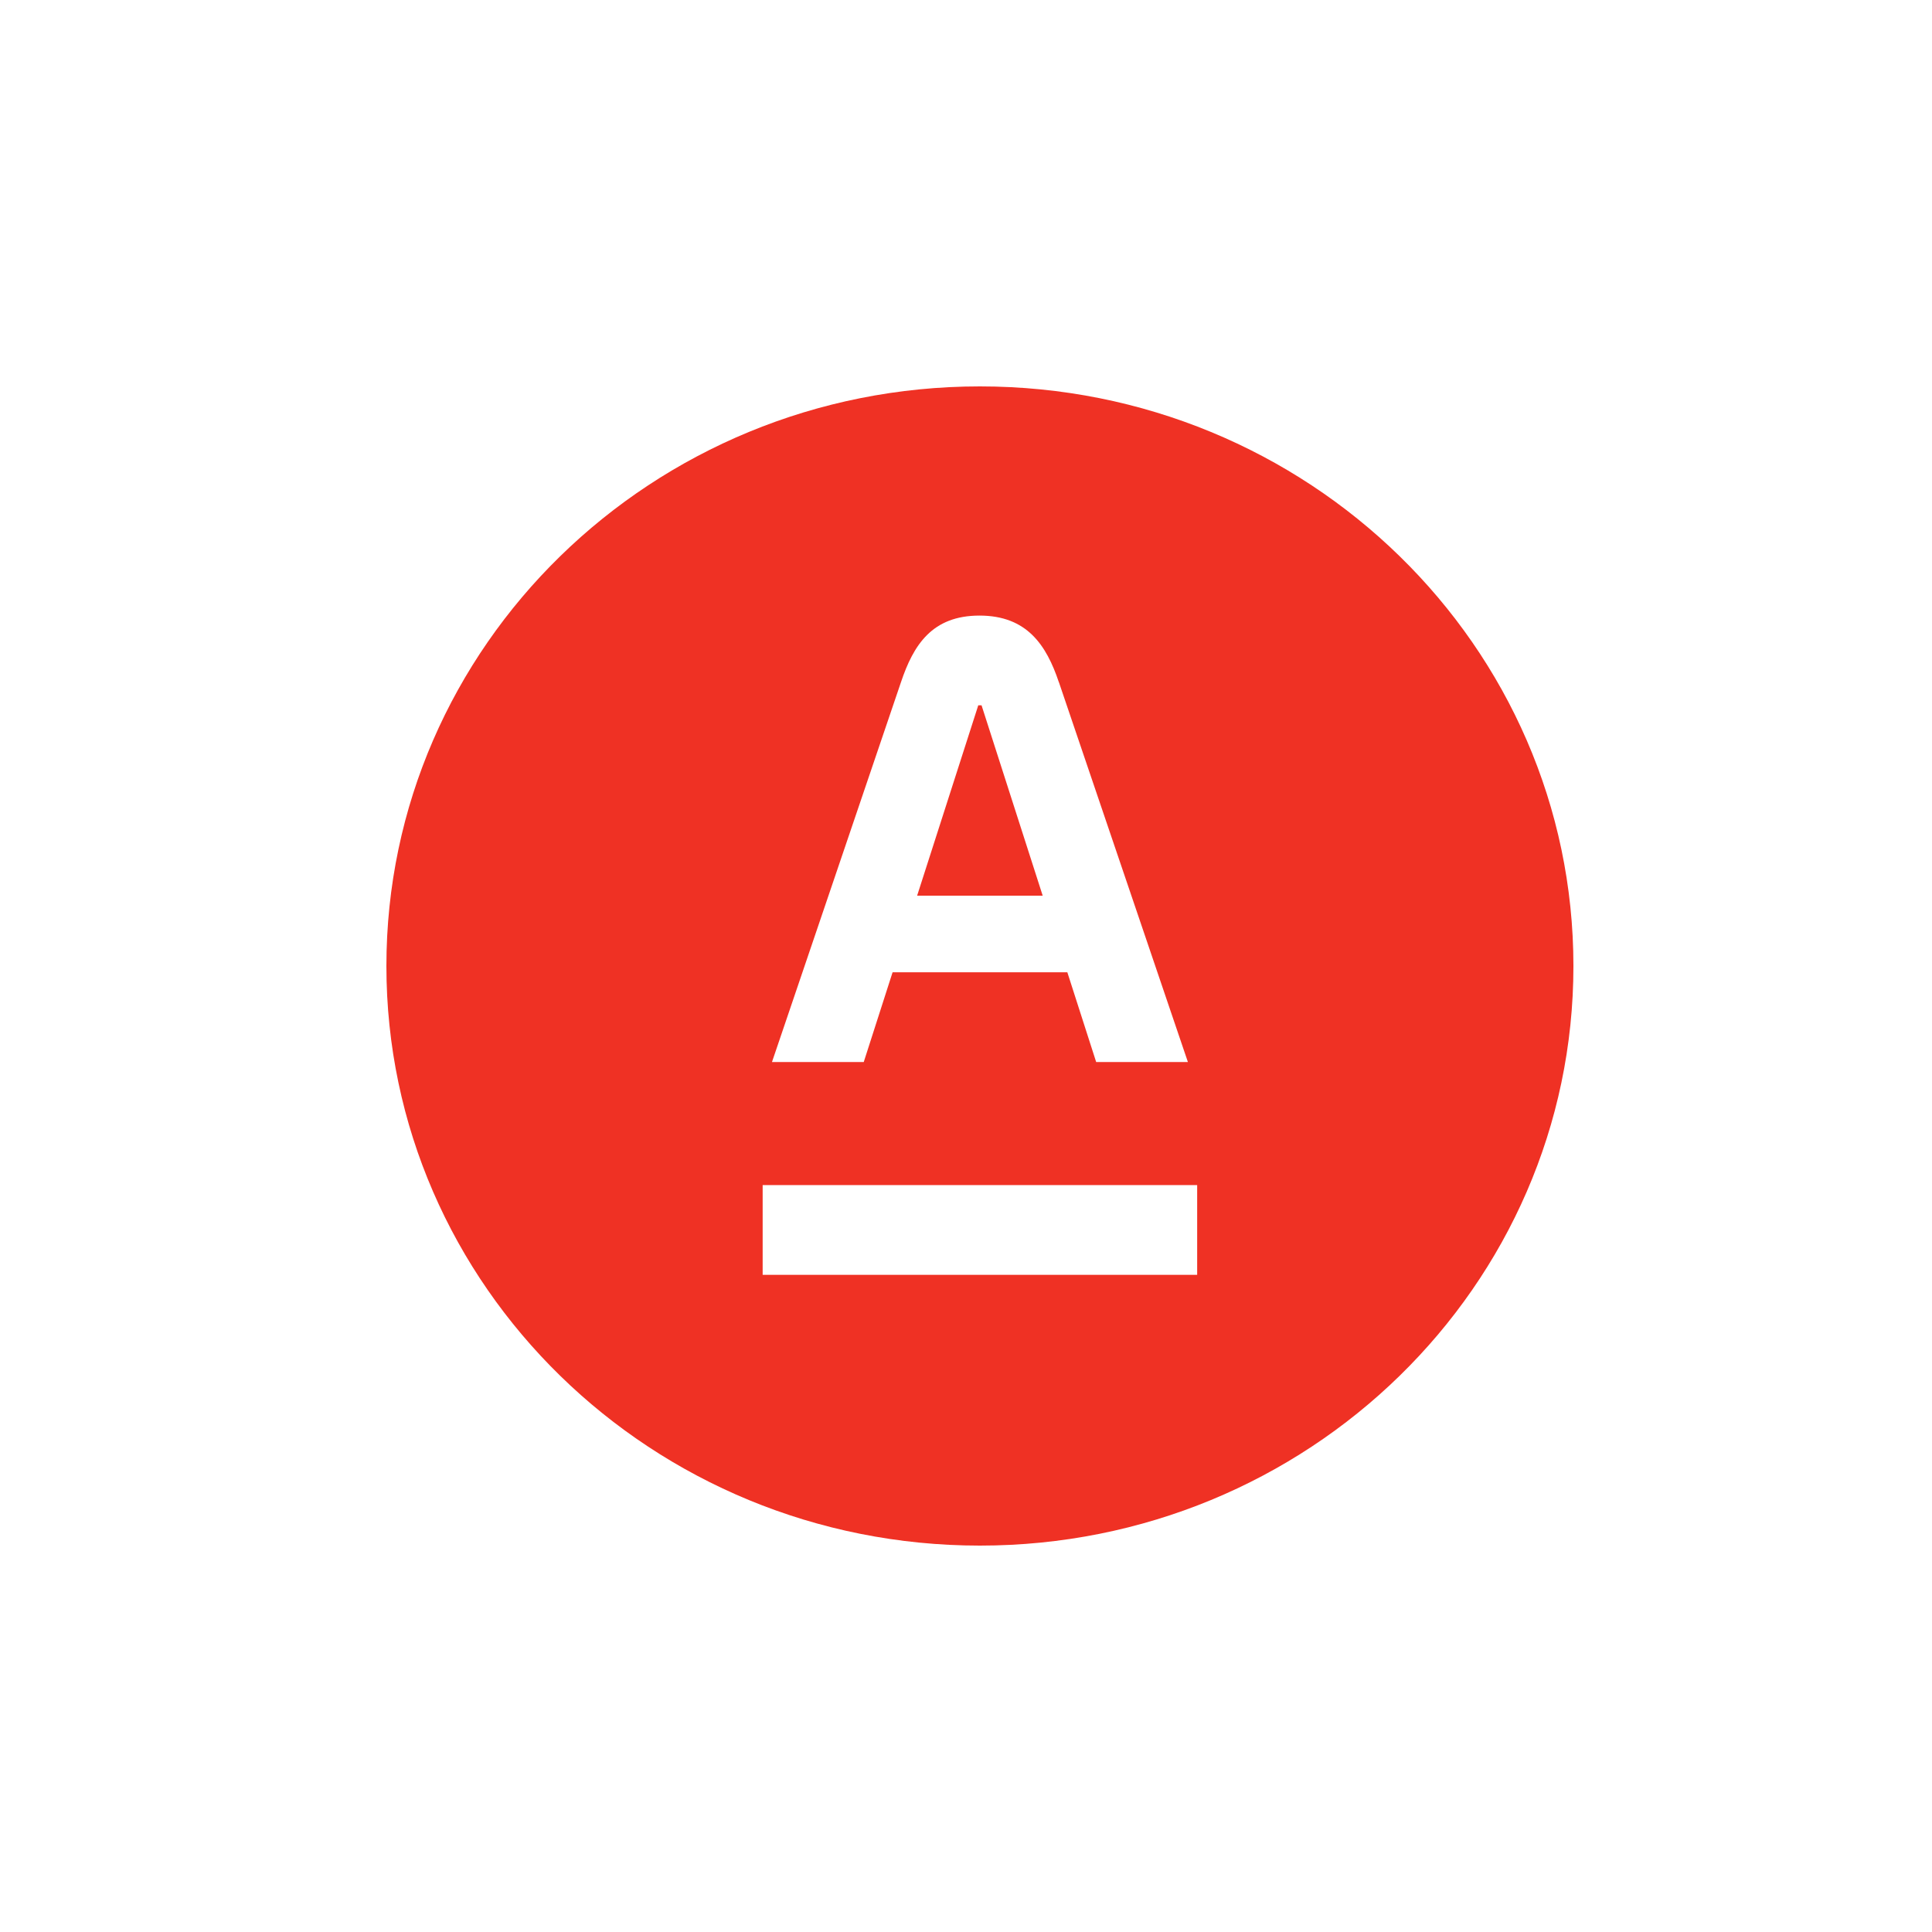
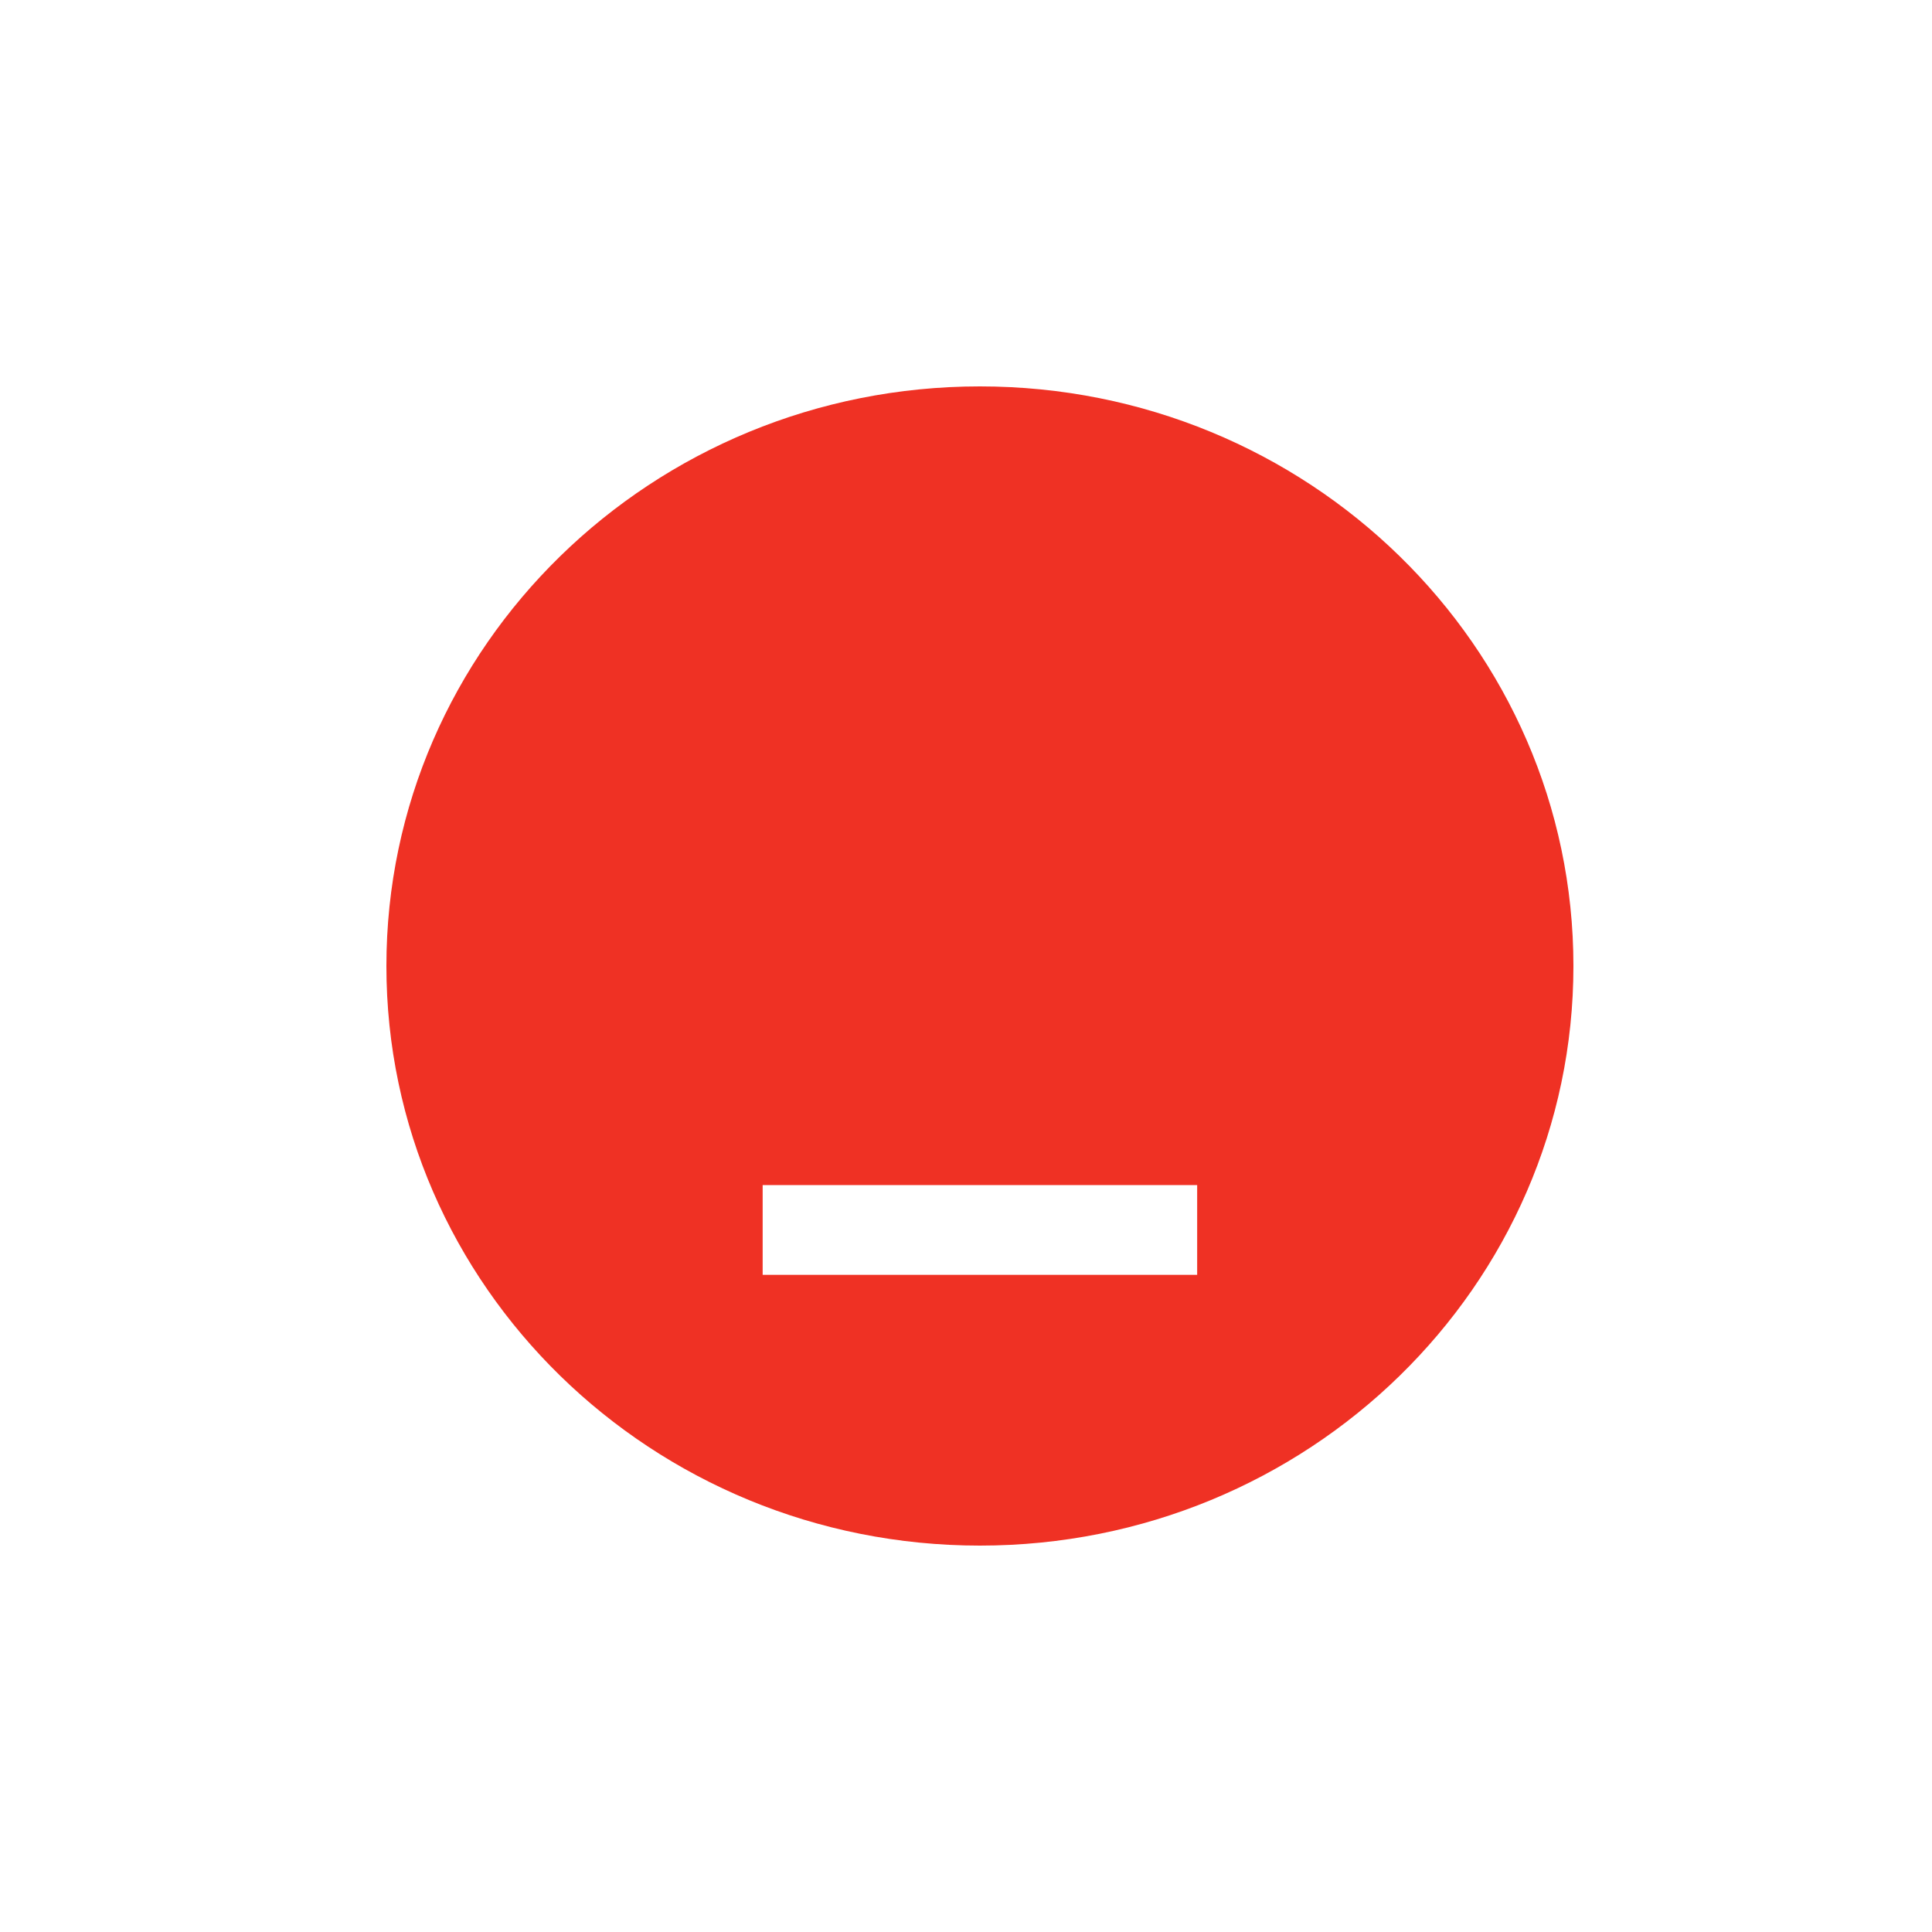
<svg xmlns="http://www.w3.org/2000/svg" width="40" height="40" viewBox="0 0 40 40" fill="none">
  <rect x="0" y="0" width="40" height="40" fill="#333333" stroke="none" />
  <g clip-path="url(#clip0_10018_209)">
    <rect width="40" height="40" fill="white" />
    <path d="M16 16.952V20.255L20.125 23L30 15.287C29.652 14.474 29.215 13.706 28.699 13L20.125 19.697L16 16.952Z" fill="#00D800" />
    <path d="M28.457 19.767C28.457 19.842 28.457 19.92 28.457 19.995C28.459 21.886 27.829 23.724 26.665 25.215C25.502 26.706 23.872 27.765 22.037 28.222C20.202 28.679 18.266 28.508 16.539 27.736C14.812 26.965 13.393 25.637 12.509 23.965C11.625 22.293 11.326 20.373 11.661 18.512C11.995 16.65 12.943 14.954 14.354 13.694C15.765 12.434 17.557 11.684 19.444 11.561C21.332 11.439 23.206 11.952 24.768 13.019L26.914 11.444C24.973 9.876 22.557 9.014 20.062 9C17.567 8.986 15.142 9.821 13.184 11.367C11.225 12.913 9.851 15.079 9.286 17.509C8.721 19.939 8.999 22.489 10.074 24.741C11.149 26.992 12.958 28.811 15.203 29.899C17.448 30.987 19.997 31.279 22.43 30.728C24.864 30.177 27.037 28.815 28.595 26.866C30.152 24.916 31 22.495 31 20C31 19.339 30.941 18.679 30.823 18.028L28.457 19.767Z" fill="#00D800" />
    <path d="M20.288 32C27.075 32 32.576 26.627 32.576 20C32.576 13.373 27.075 8 20.288 8C13.502 8 8 13.373 8 20C8 26.627 13.502 32 20.288 32Z" fill="#EF3124" />
-     <path fill-rule="evenodd" clip-rule="evenodd" d="M21.922 14.123C21.664 13.355 21.261 12.745 20.279 12.745C19.298 12.745 18.912 13.353 18.654 14.123L15.983 21.988H17.883L18.48 20.13H22.098L22.695 21.988H24.594L21.923 14.123H21.922ZM18.988 18.544L20.254 14.603H20.322L21.588 18.544H18.99H18.988Z" fill="white" />
    <path d="M24.786 24.536H15.79V26.394H24.786V24.536Z" fill="white" />
  </g>
  <defs>
    <clipPath id="clip0_10018_209">
      <rect width="40" height="40" fill="white" />
    </clipPath>
  </defs>
</svg>